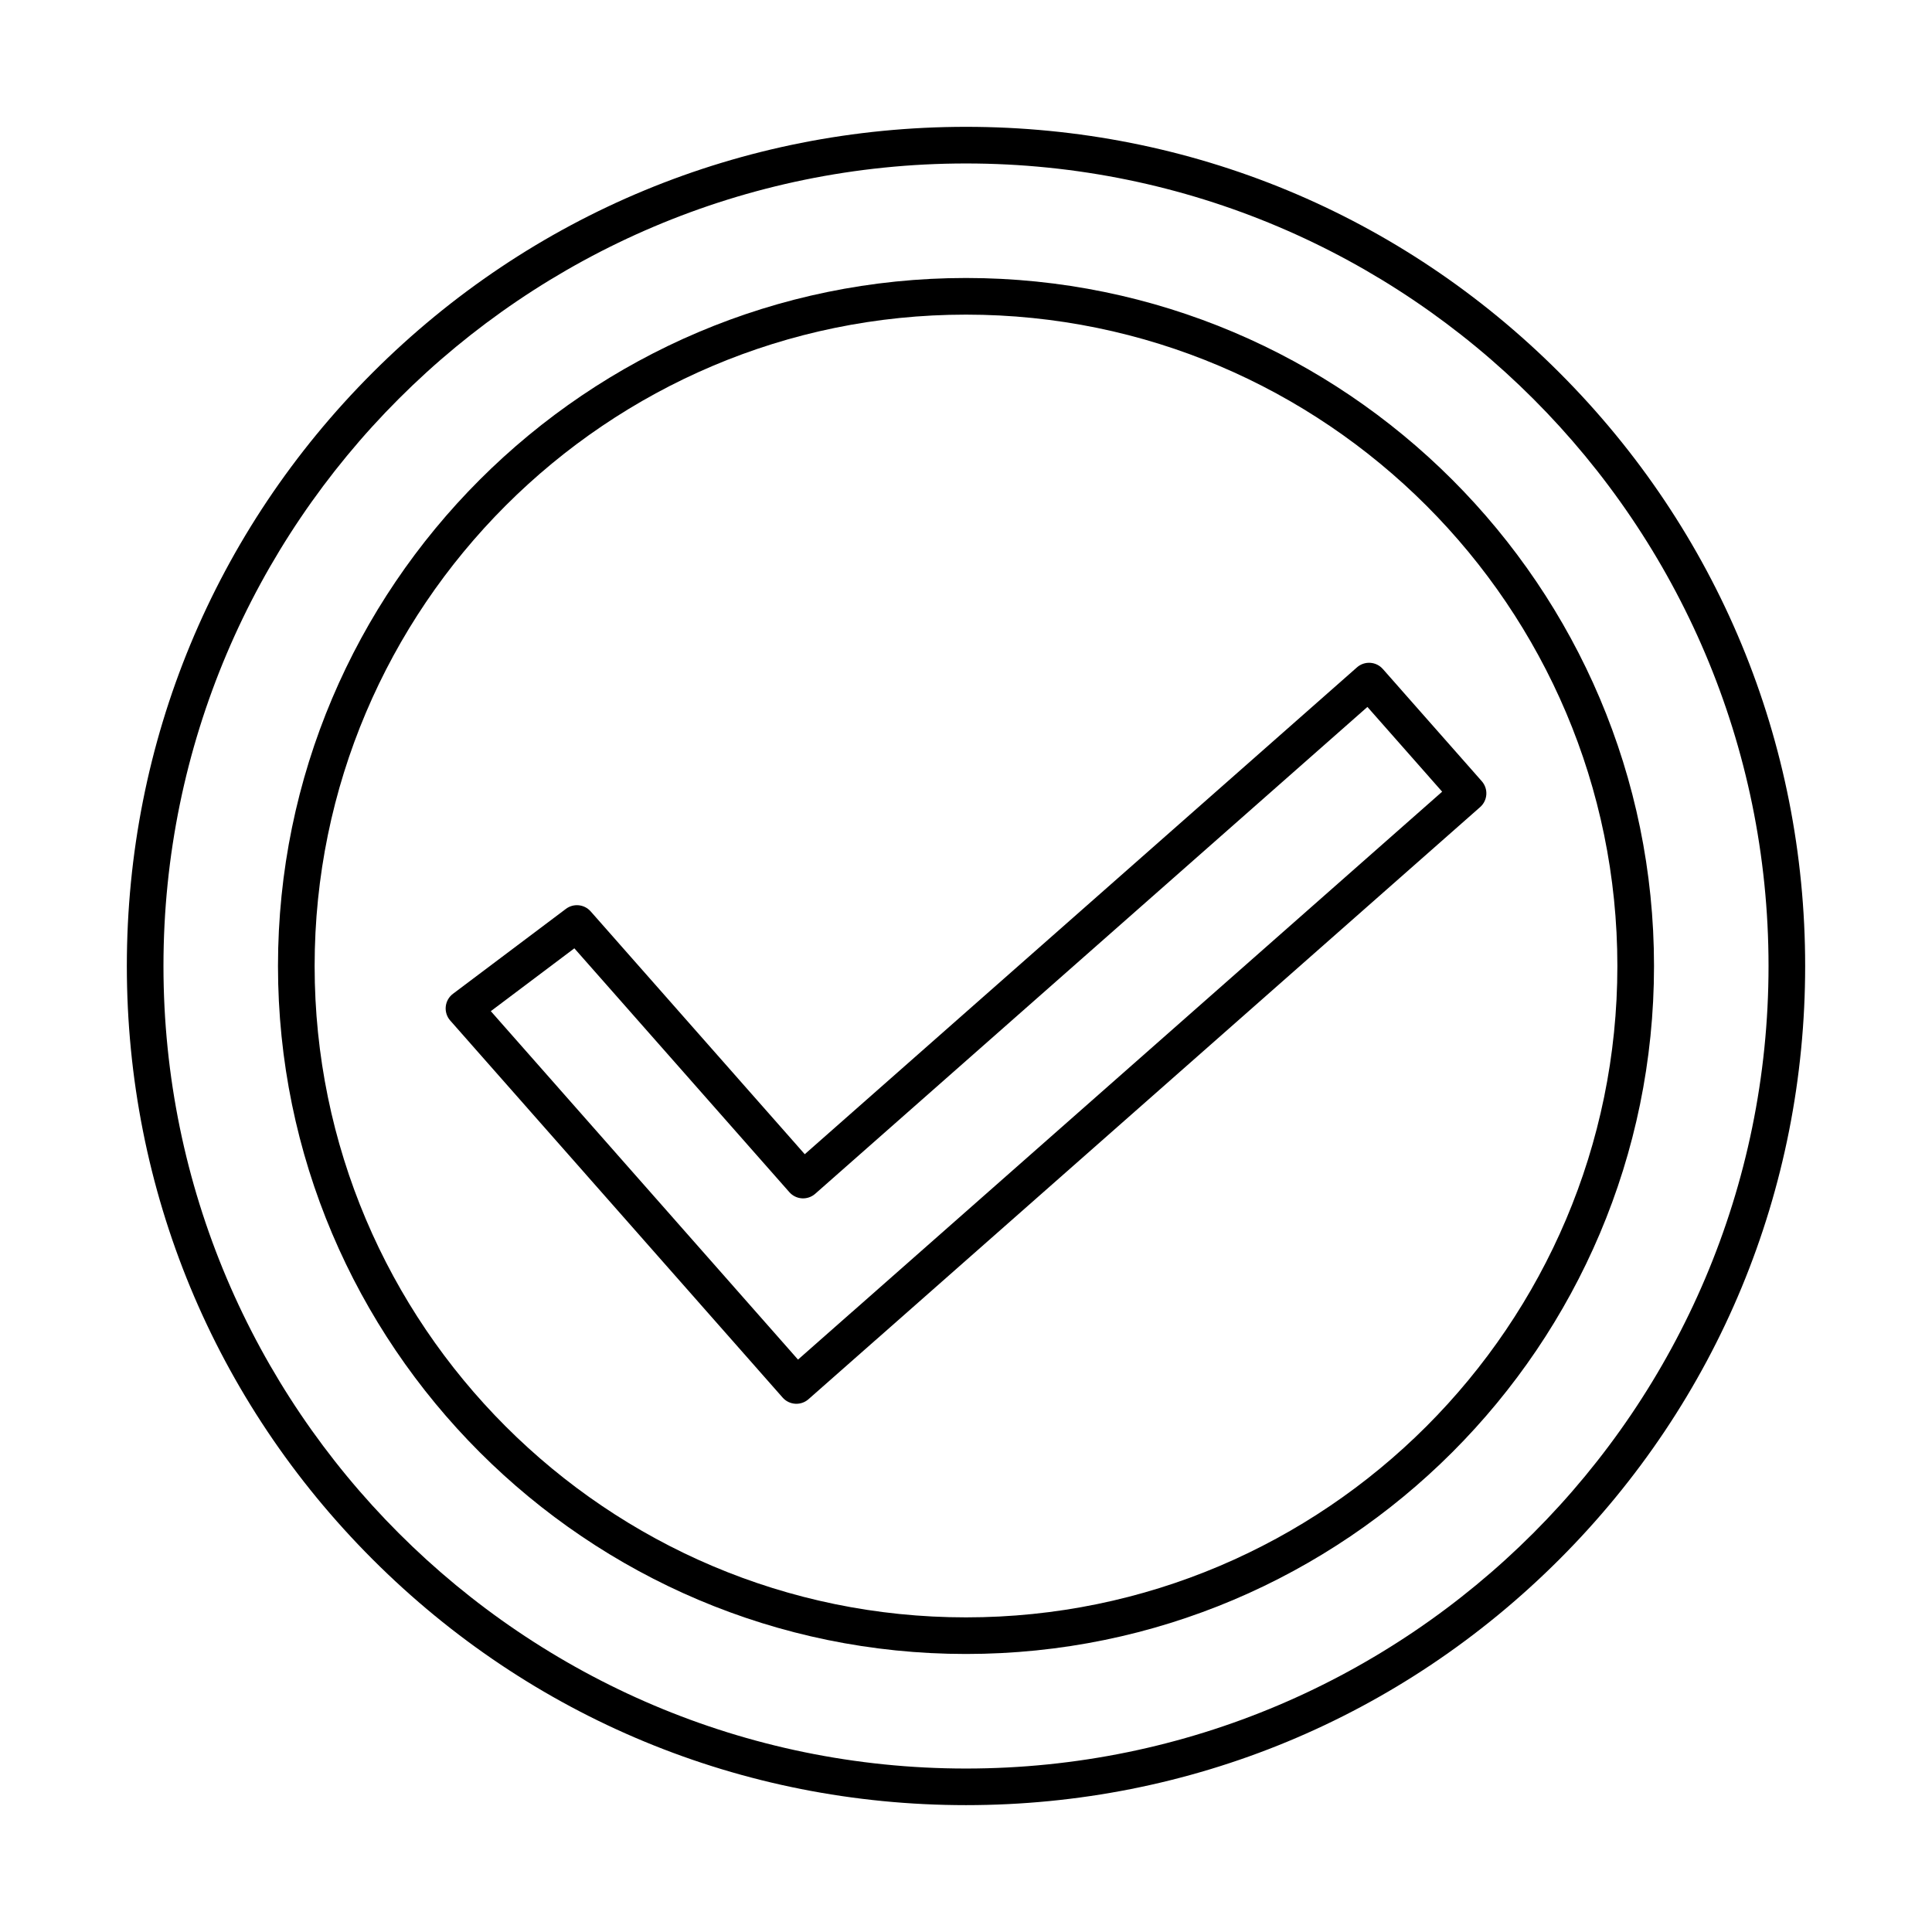
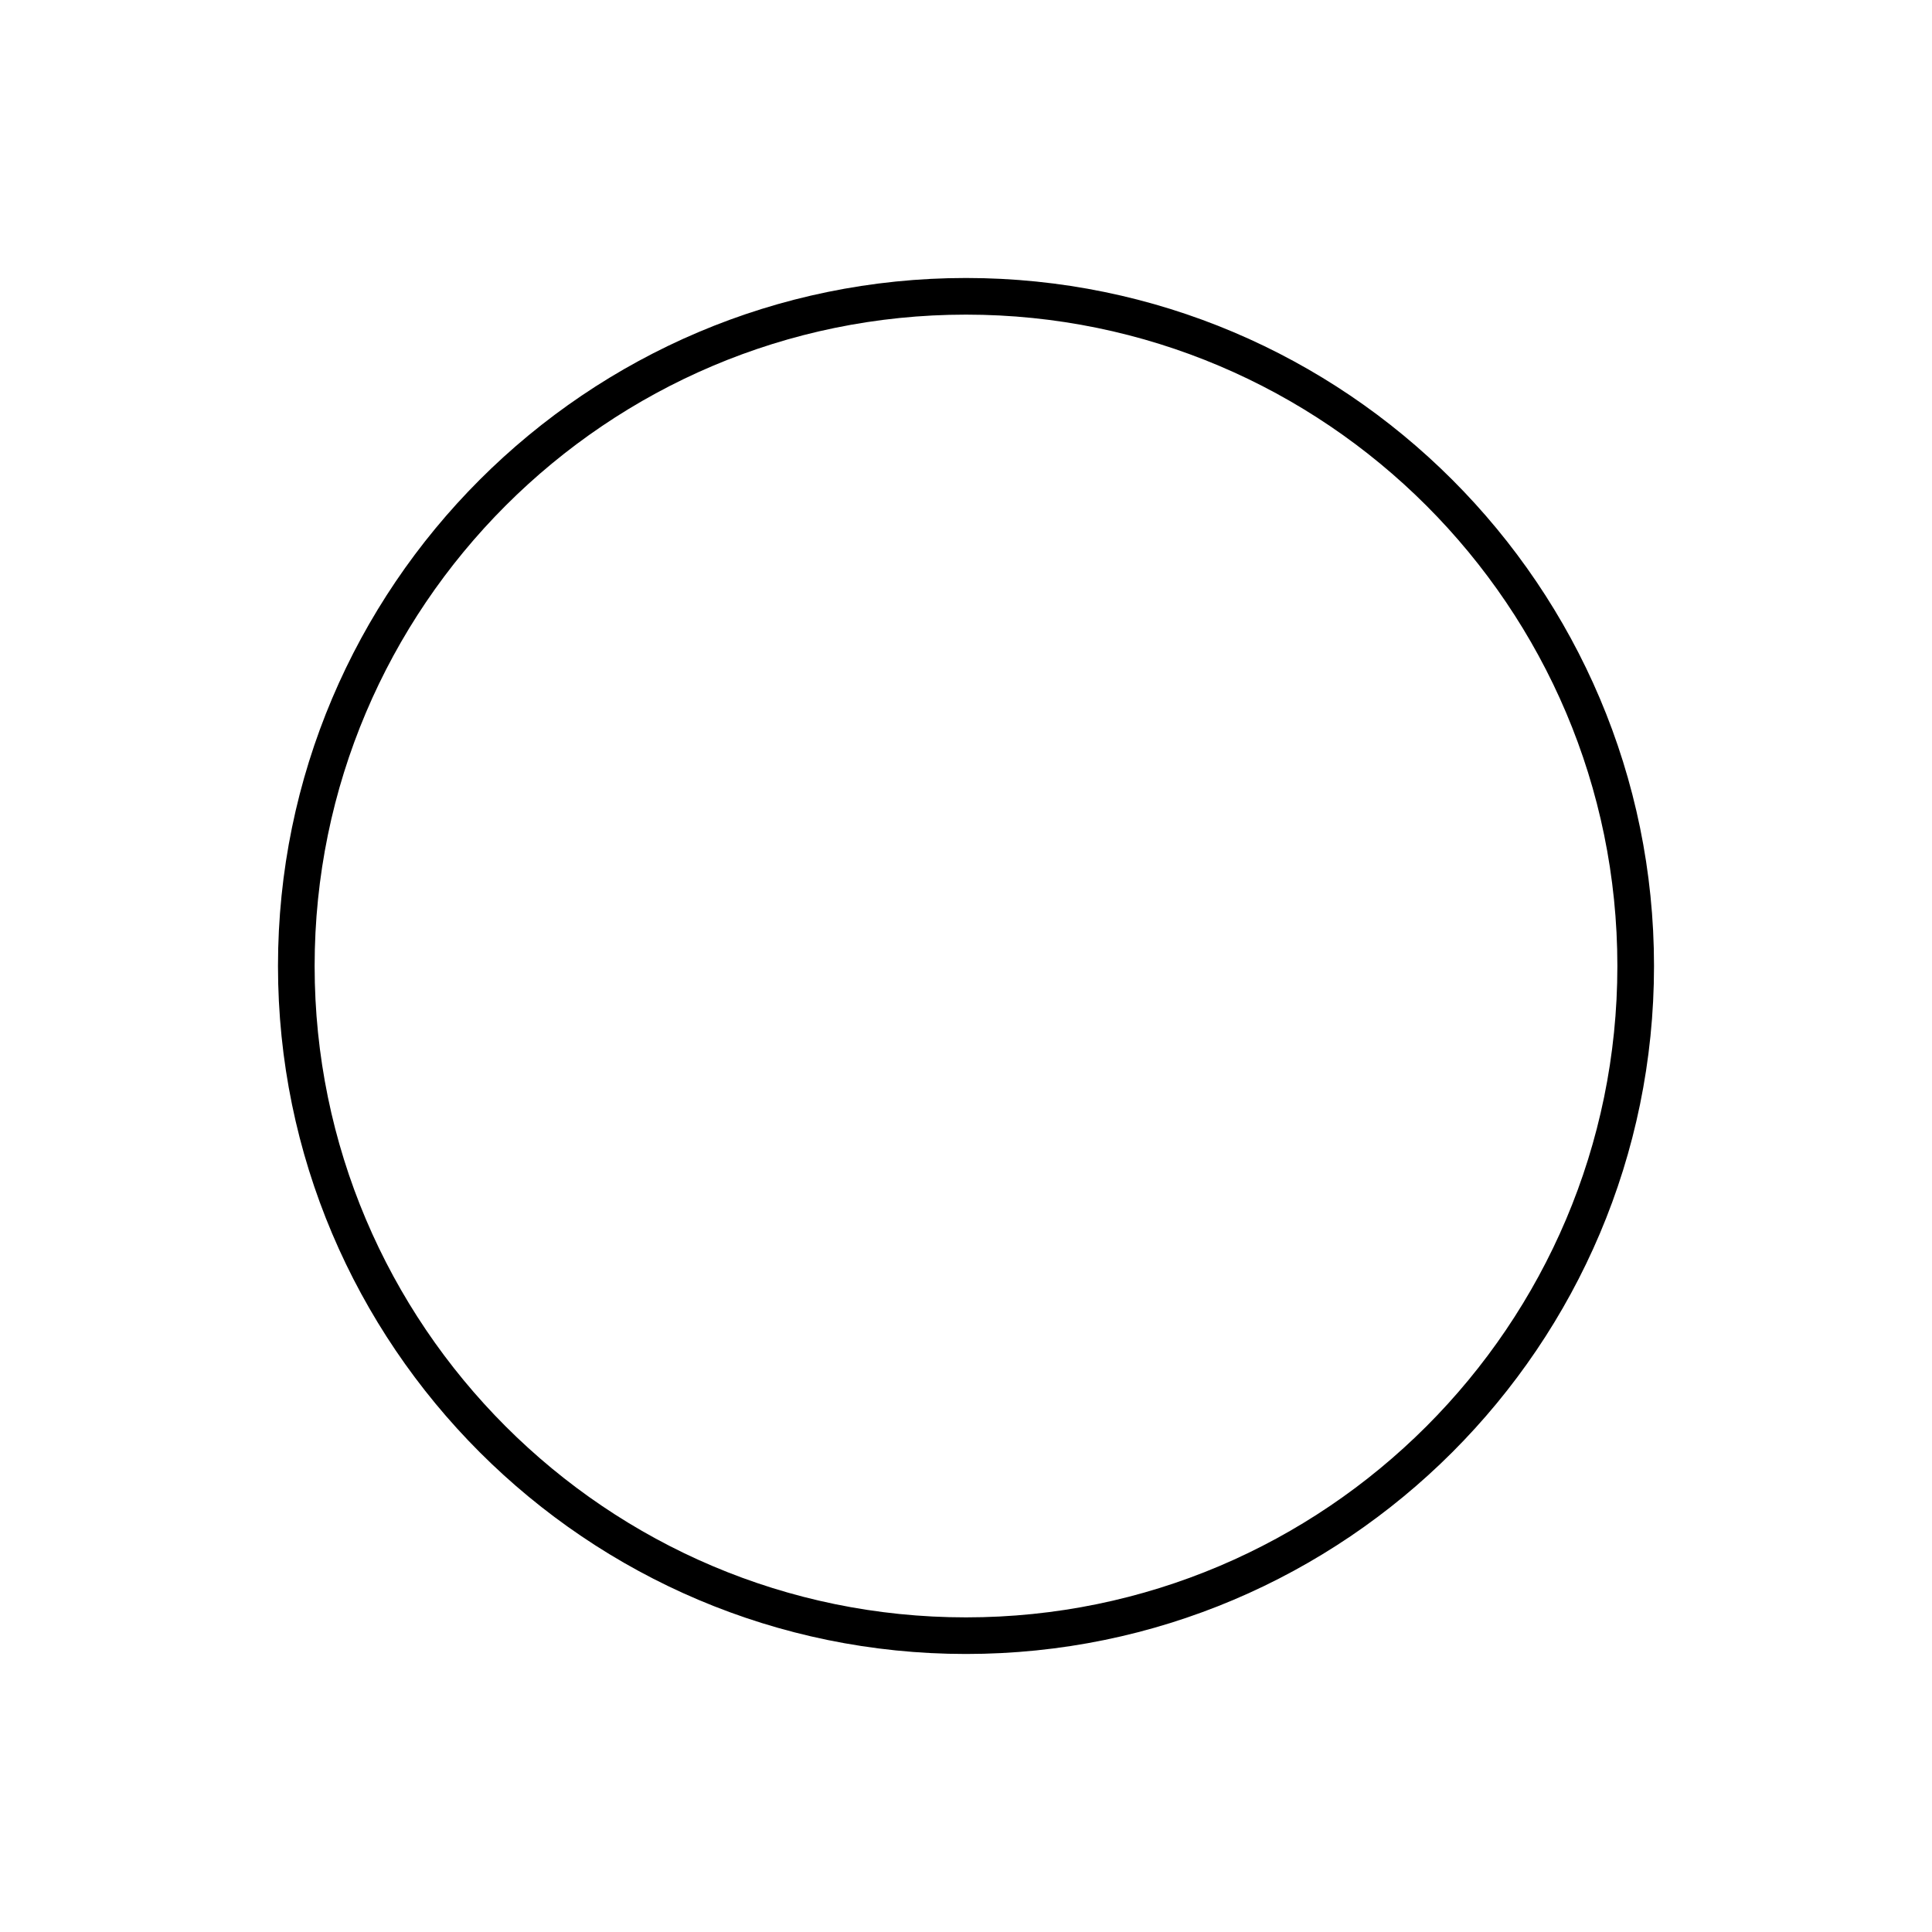
<svg xmlns="http://www.w3.org/2000/svg" fill="#000000" width="800px" height="800px" version="1.1" viewBox="144 144 512 512">
  <g fill-rule="evenodd">
-     <path d="m274.07 411.97 81.41 92.336 14.234-12.551c0.078-0.07 0.16-0.137 0.242-0.199l156.23-137.75-19.805-22.461-146.34 129.02c-0.965 0.852-2.231 1.285-3.516 1.207-1.285-0.082-2.484-0.668-3.336-1.633l-56.977-64.625zm80.98 104.05c-0.102 0-0.203-0.004-0.305-0.012-1.285-0.082-2.488-0.668-3.336-1.633l-88.094-99.918c-0.895-1.016-1.324-2.356-1.188-3.703s0.832-2.574 1.914-3.387l29.934-22.508c2.027-1.523 4.883-1.23 6.559 0.672l56.734 64.348 146.34-129.02c0.965-0.852 2.227-1.289 3.516-1.203 1.285 0.078 2.484 0.668 3.336 1.633l26.227 29.742c0.852 0.969 1.285 2.231 1.203 3.516-0.078 1.285-0.668 2.484-1.633 3.336l-160.12 141.17c-0.078 0.07-0.16 0.137-0.242 0.203l-17.637 15.547c-0.887 0.785-2.031 1.215-3.211 1.215z" />
-     <path d="m400 187.32c-117.27 0-212.68 95.406-212.68 212.68s95.406 212.68 212.68 212.68 212.68-95.406 212.68-212.68-95.406-212.68-212.68-212.68zm0 435.06c-59.402 0-115.25-23.129-157.25-65.133s-65.137-97.848-65.137-157.25 23.133-115.25 65.137-157.25 97.848-65.137 157.25-65.137 115.25 23.133 157.25 65.137c42.004 42 65.137 97.848 65.137 157.25s-23.133 115.25-65.137 157.25-97.848 65.137-157.25 65.133z" />
    <path d="m400 227.38c-95.18 0-172.62 77.438-172.62 172.62s77.438 172.62 172.62 172.62 172.62-77.434 172.62-172.62-77.434-172.62-172.62-172.62zm0 354.94c-100.54 0-182.33-81.789-182.33-182.32s81.793-182.33 182.33-182.33 182.33 81.793 182.33 182.33-81.793 182.33-182.33 182.32z" />
  </g>
</svg>